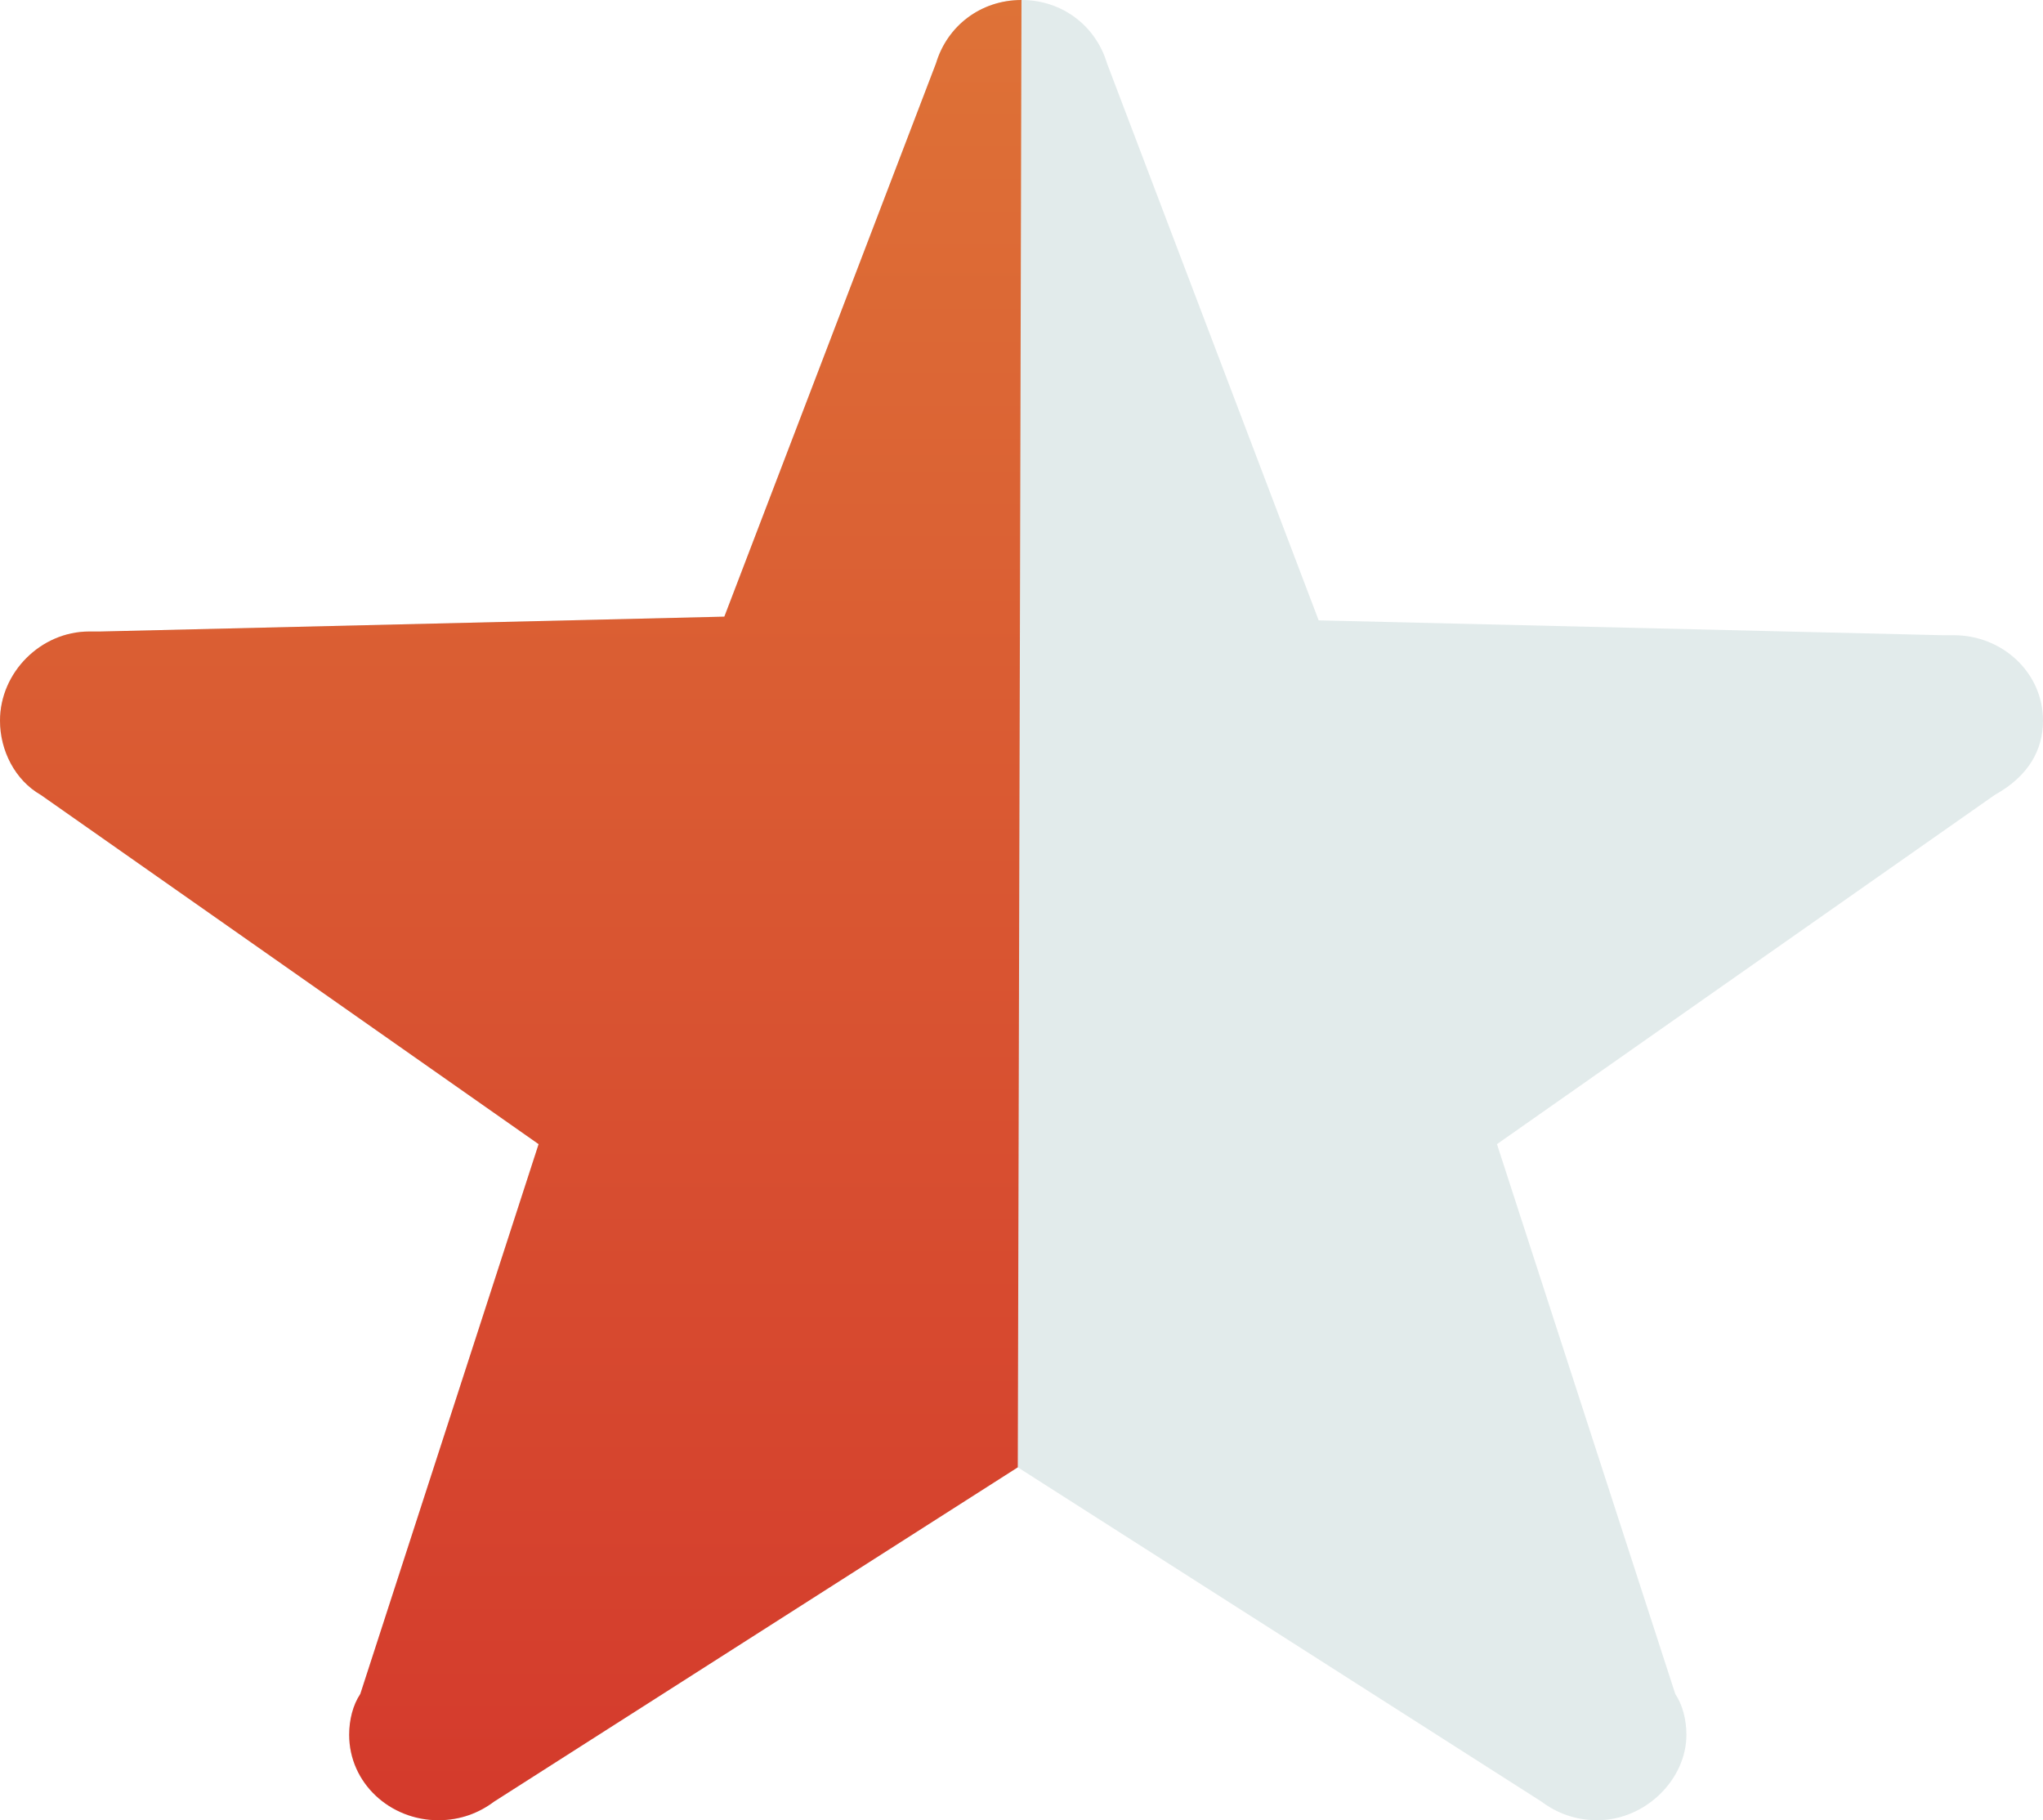
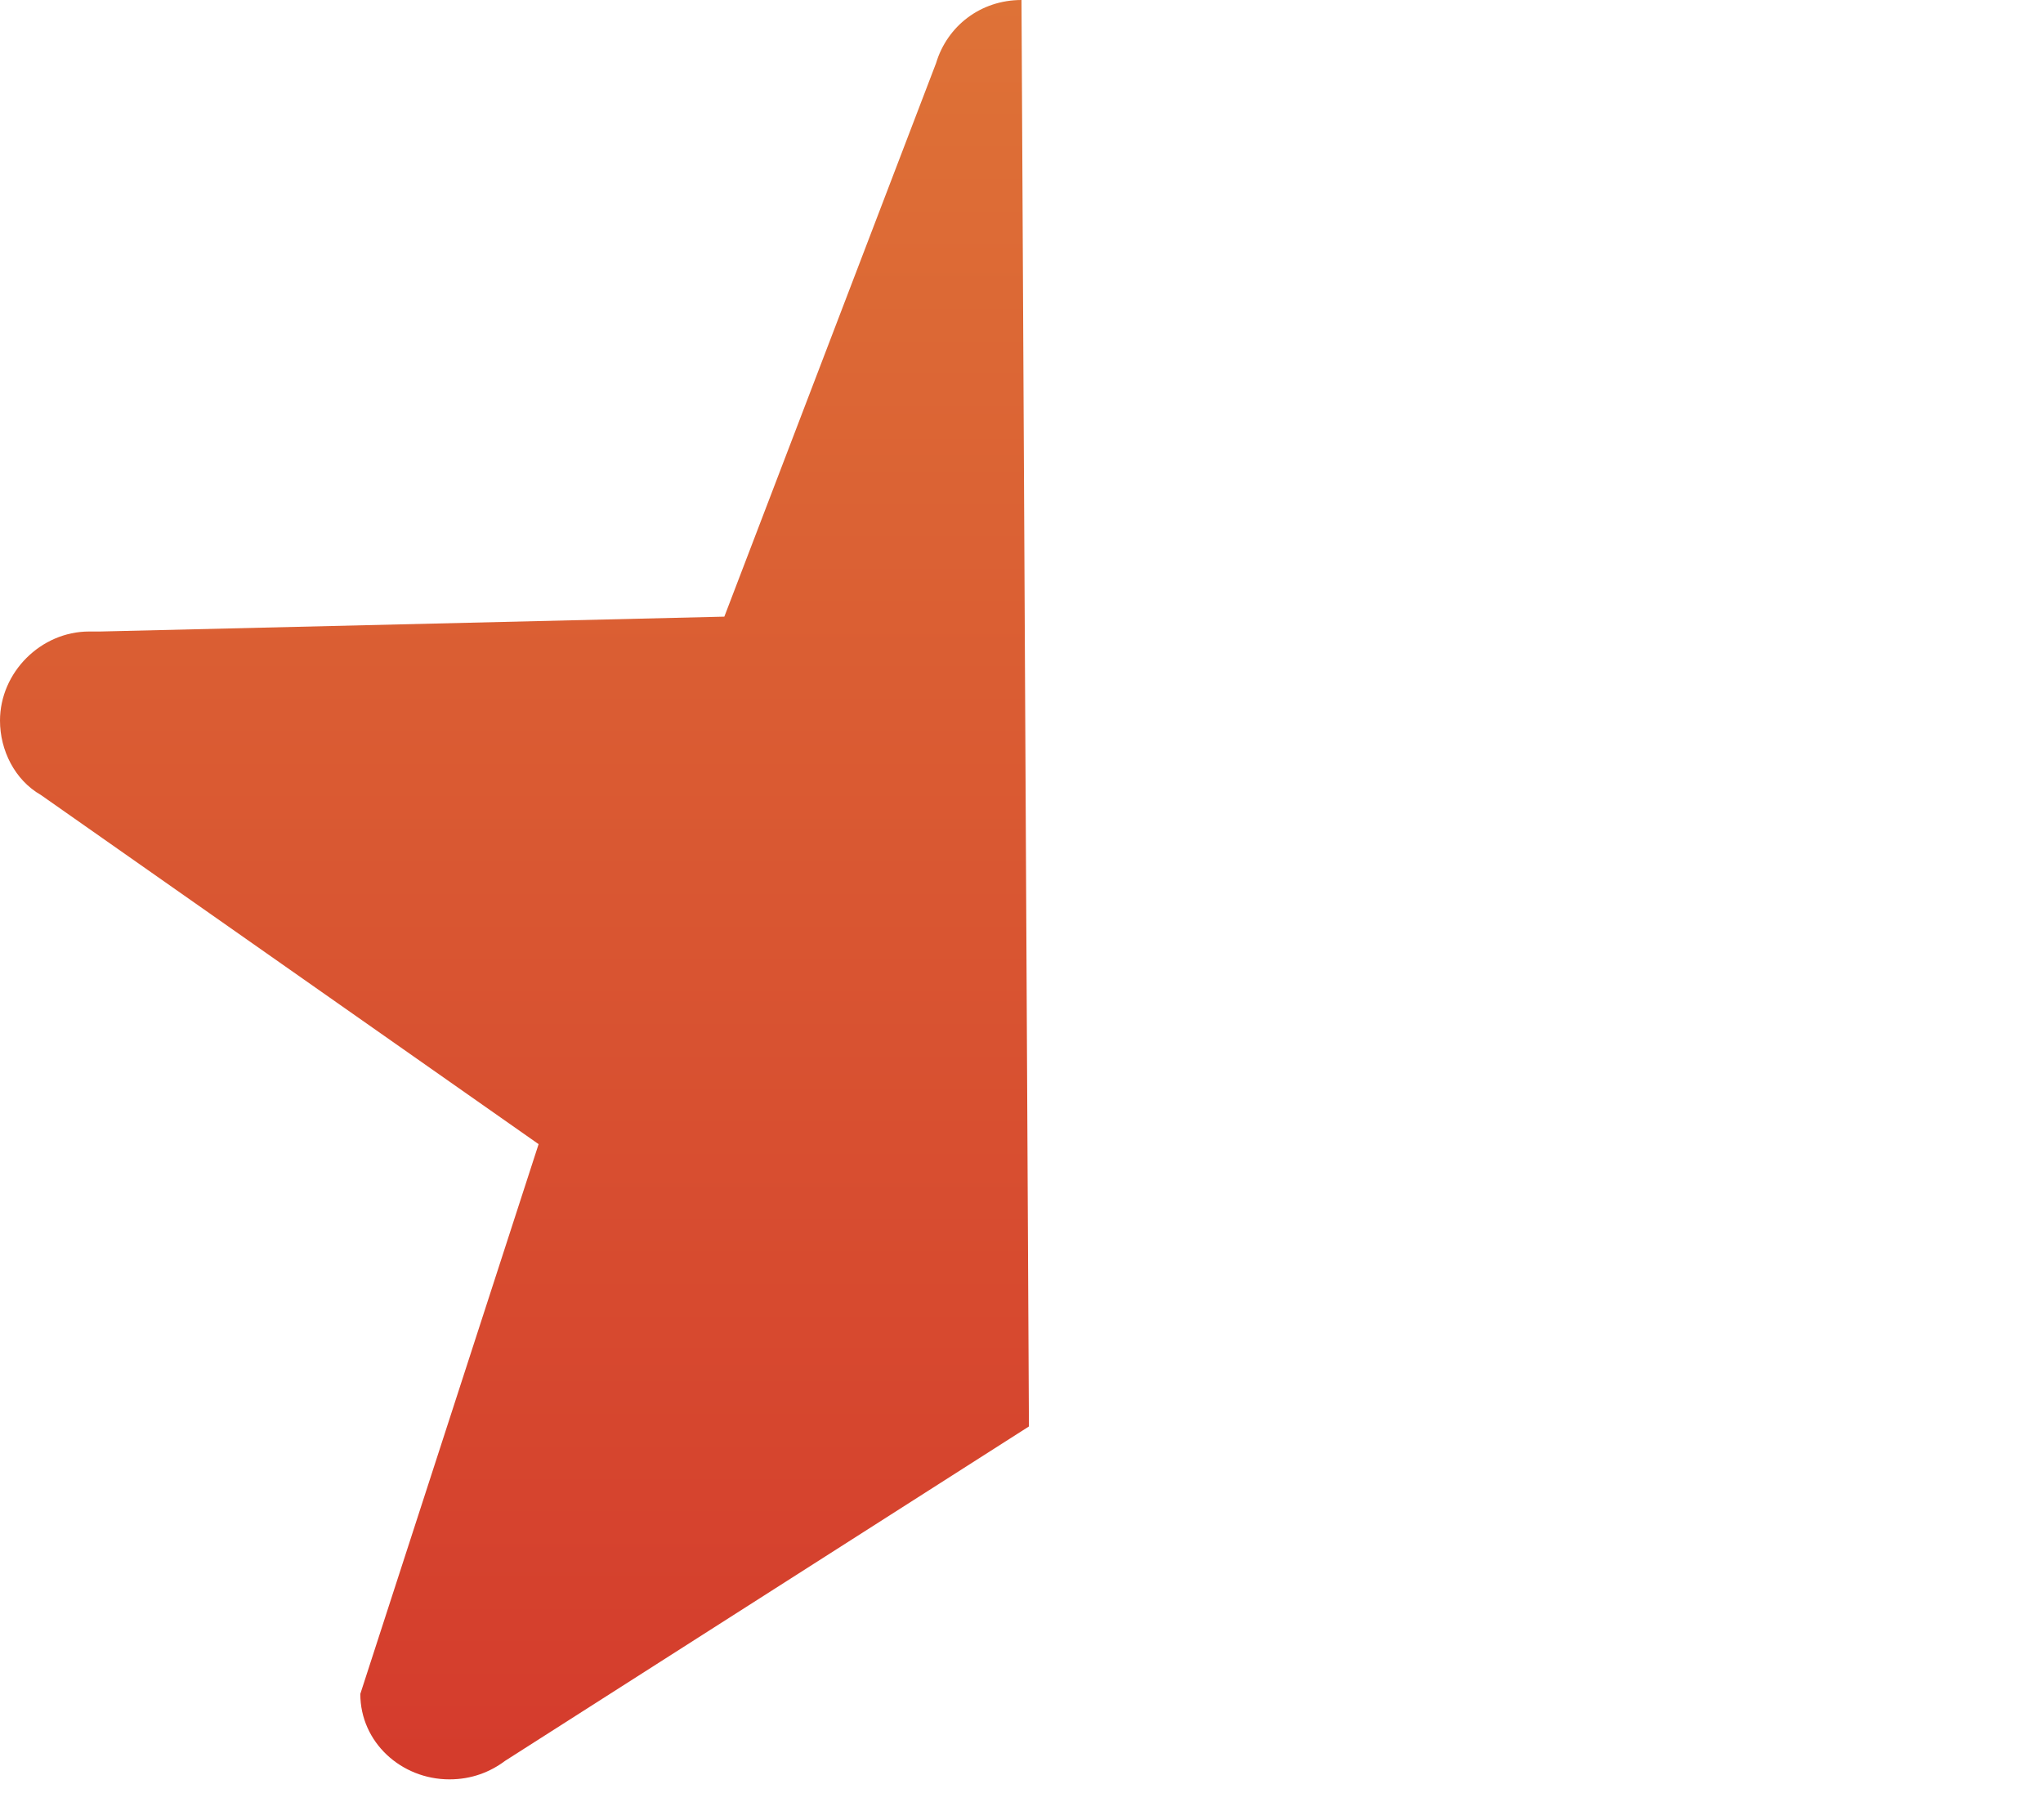
<svg xmlns="http://www.w3.org/2000/svg" version="1.1" id="Livello_1" x="0px" y="0px" viewBox="0 0 55 49" style="enable-background:new 0 0 55 49;" xml:space="preserve">
  <style type="text/css">
	.st0{fill:#E2EBEB;}
	.st1{fill:url(#SVGID_1_);}
</style>
  <g id="Livello_100">
-     <path class="st0" d="M55,19.4c0-1.3-1.1-2.3-2.4-2.3c-0.1,0-0.2,0-0.3,0l-16.8-0.4l-5.7-15c-0.3-1-1.2-1.7-2.3-1.7   c-1.1,0-2,0.7-2.3,1.7l-5.7,14.9L2.7,17c-0.1,0-0.2,0-0.3,0C1.1,17,0,18.1,0,19.4c0,0.8,0.4,1.6,1.1,2l13.4,9.4L9.7,45.6   c-0.2,0.3-0.3,0.7-0.3,1.1c0,1.3,1.1,2.3,2.4,2.3c0.6,0,1.1-0.2,1.5-0.5l14.1-9l14.1,9c0.4,0.3,0.9,0.5,1.5,0.5   c1.3,0,2.4-1.1,2.4-2.3c0-0.4-0.1-0.8-0.3-1.1l-4.8-14.8l13.4-9.4C54.6,20.9,55,20.2,55,19.4" />
-   </g>
+     </g>
  <linearGradient id="SVGID_1_" gradientUnits="userSpaceOnUse" x1="13.75" y1="49" x2="13.75" y2="0">
    <stop offset="0" style="stop-color:#D43A2C" />
    <stop offset="1" style="stop-color:#DE7237" />
  </linearGradient>
-   <path class="st1" d="M25.2,1.7l-5.7,14.9L2.7,17c-0.1,0-0.2,0-0.3,0C1.1,17,0,18.1,0,19.4c0,0.8,0.4,1.6,1.1,2l13.4,9.4L9.7,45.6  c-0.2,0.3-0.3,0.7-0.3,1.1c0,1.3,1.1,2.3,2.4,2.3c0.6,0,1.1-0.2,1.5-0.5l14.1-9L27.5,0C26.4,0,25.5,0.7,25.2,1.7z" />
+   <path class="st1" d="M25.2,1.7l-5.7,14.9L2.7,17c-0.1,0-0.2,0-0.3,0C1.1,17,0,18.1,0,19.4c0,0.8,0.4,1.6,1.1,2l13.4,9.4L9.7,45.6  c0,1.3,1.1,2.3,2.4,2.3c0.6,0,1.1-0.2,1.5-0.5l14.1-9L27.5,0C26.4,0,25.5,0.7,25.2,1.7z" />
  <g id="Livello_1_1_">
</g>
</svg>